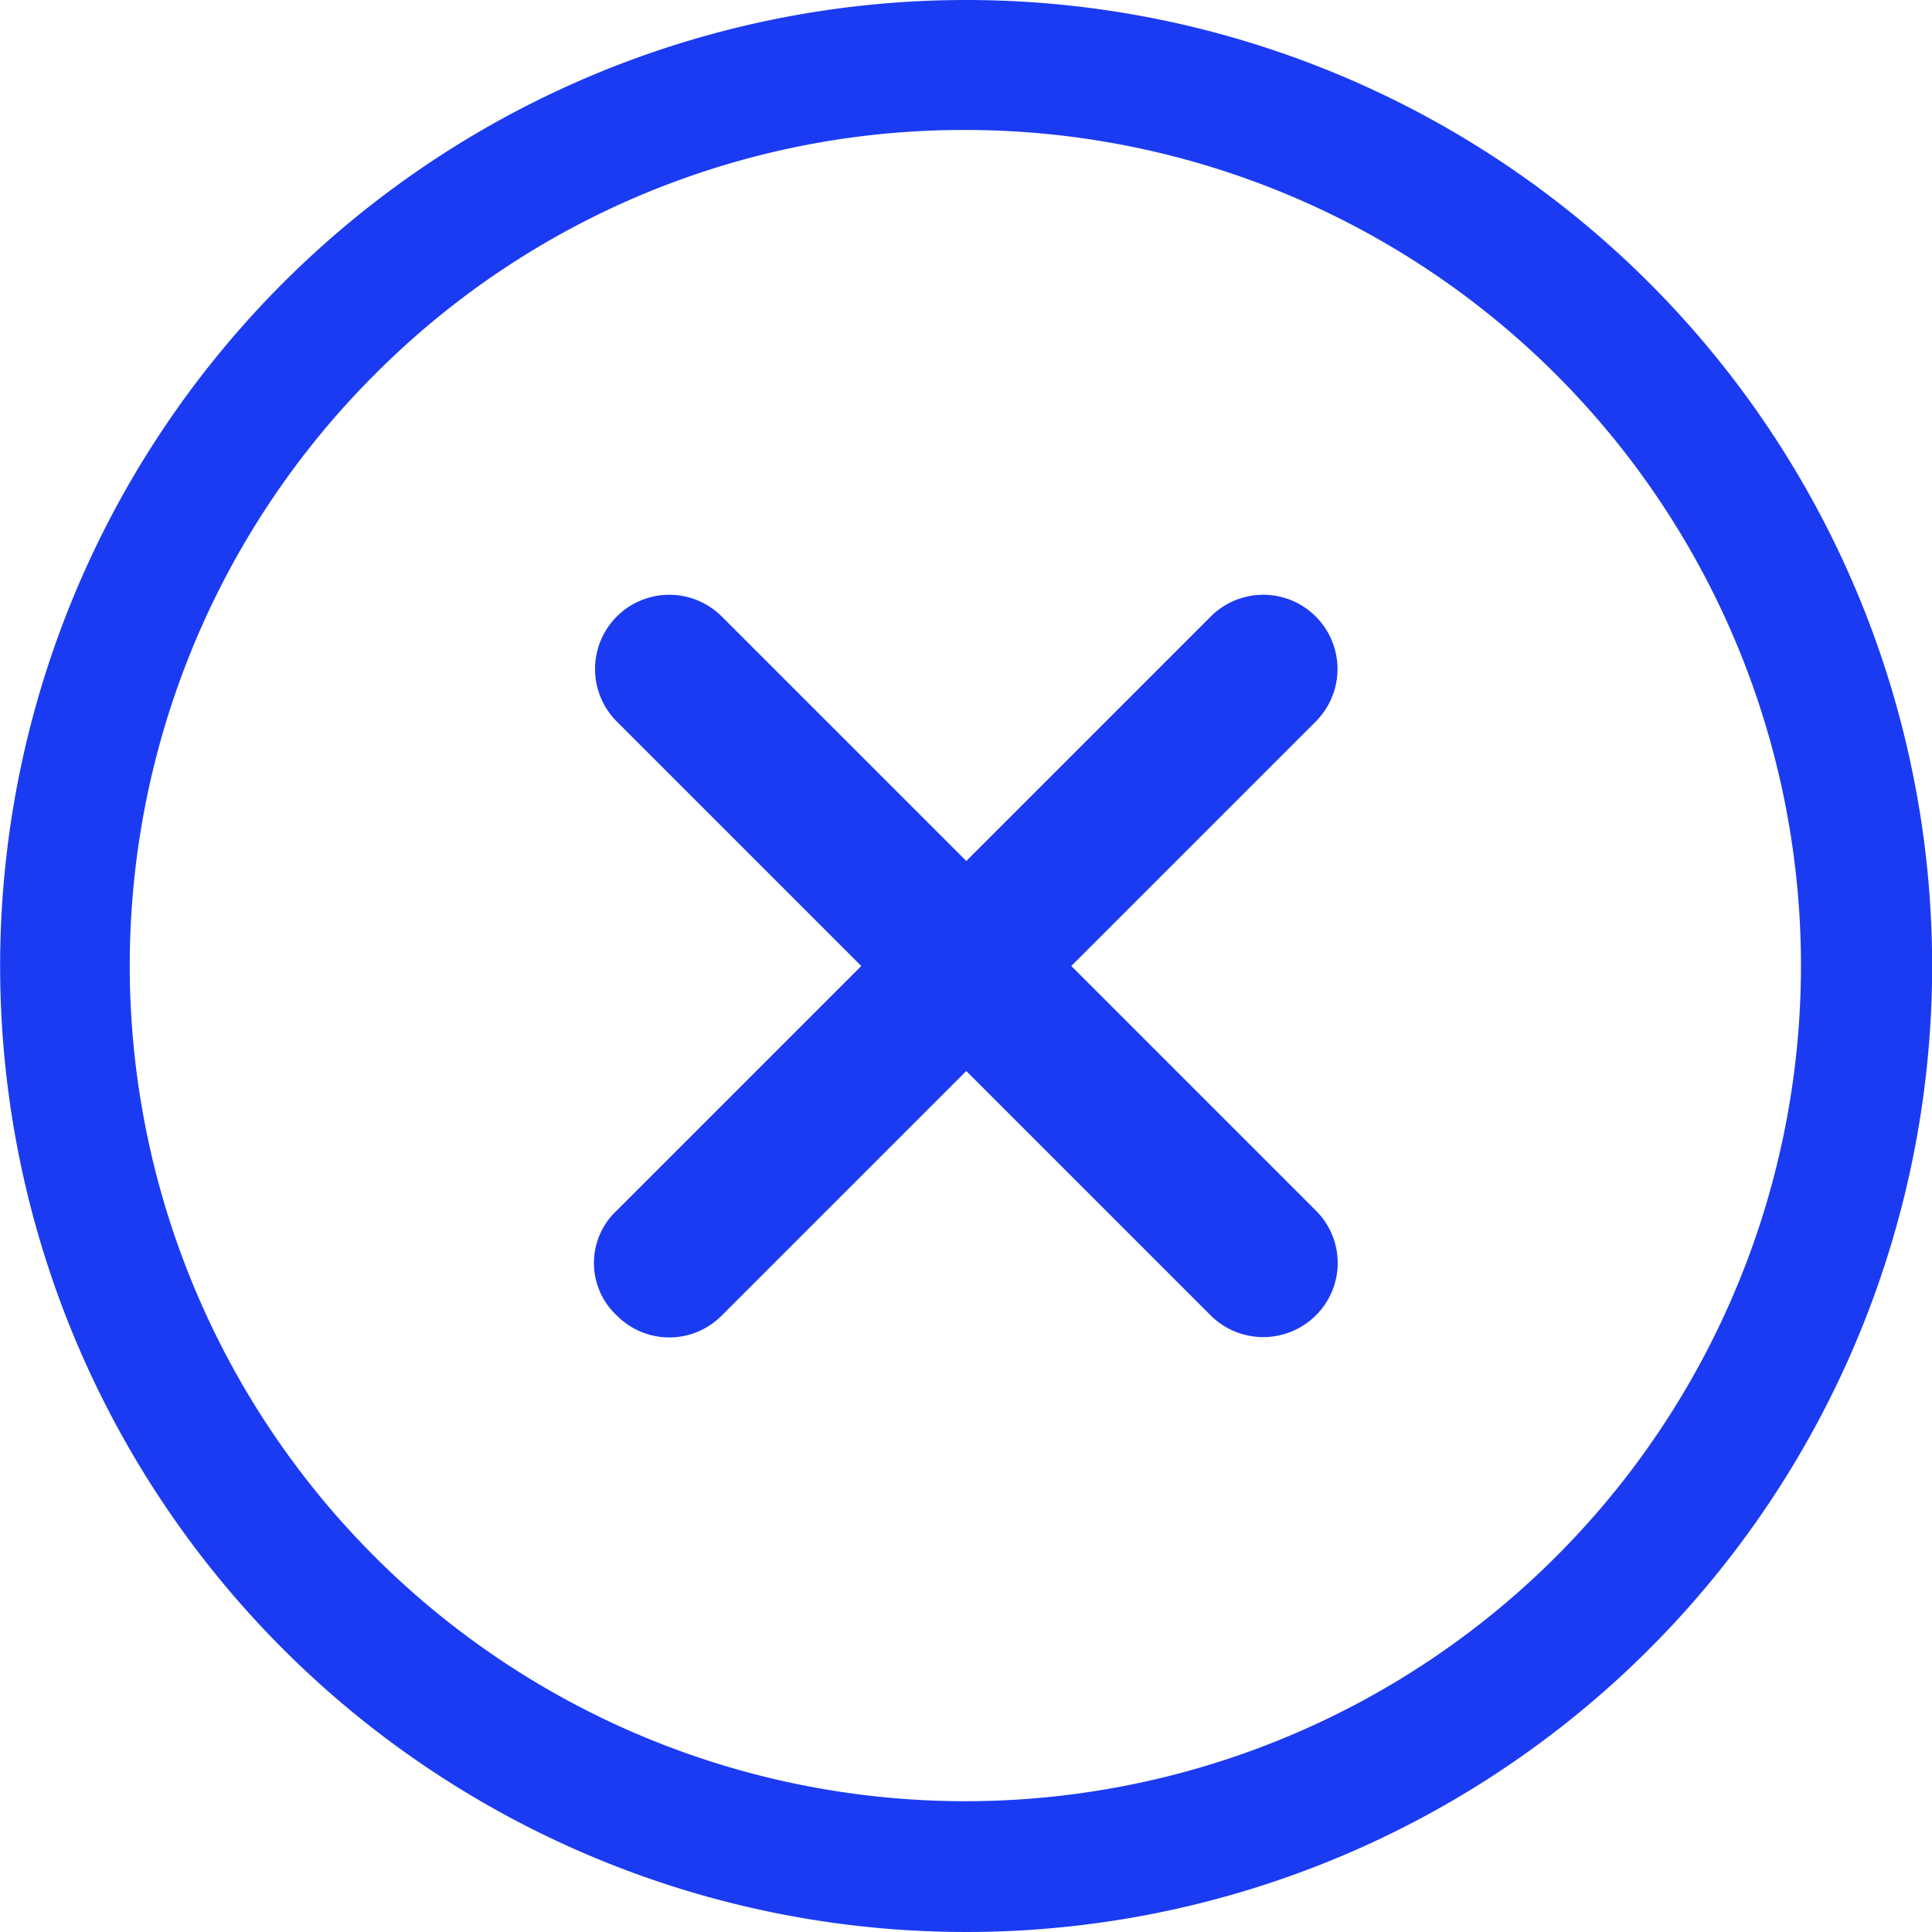
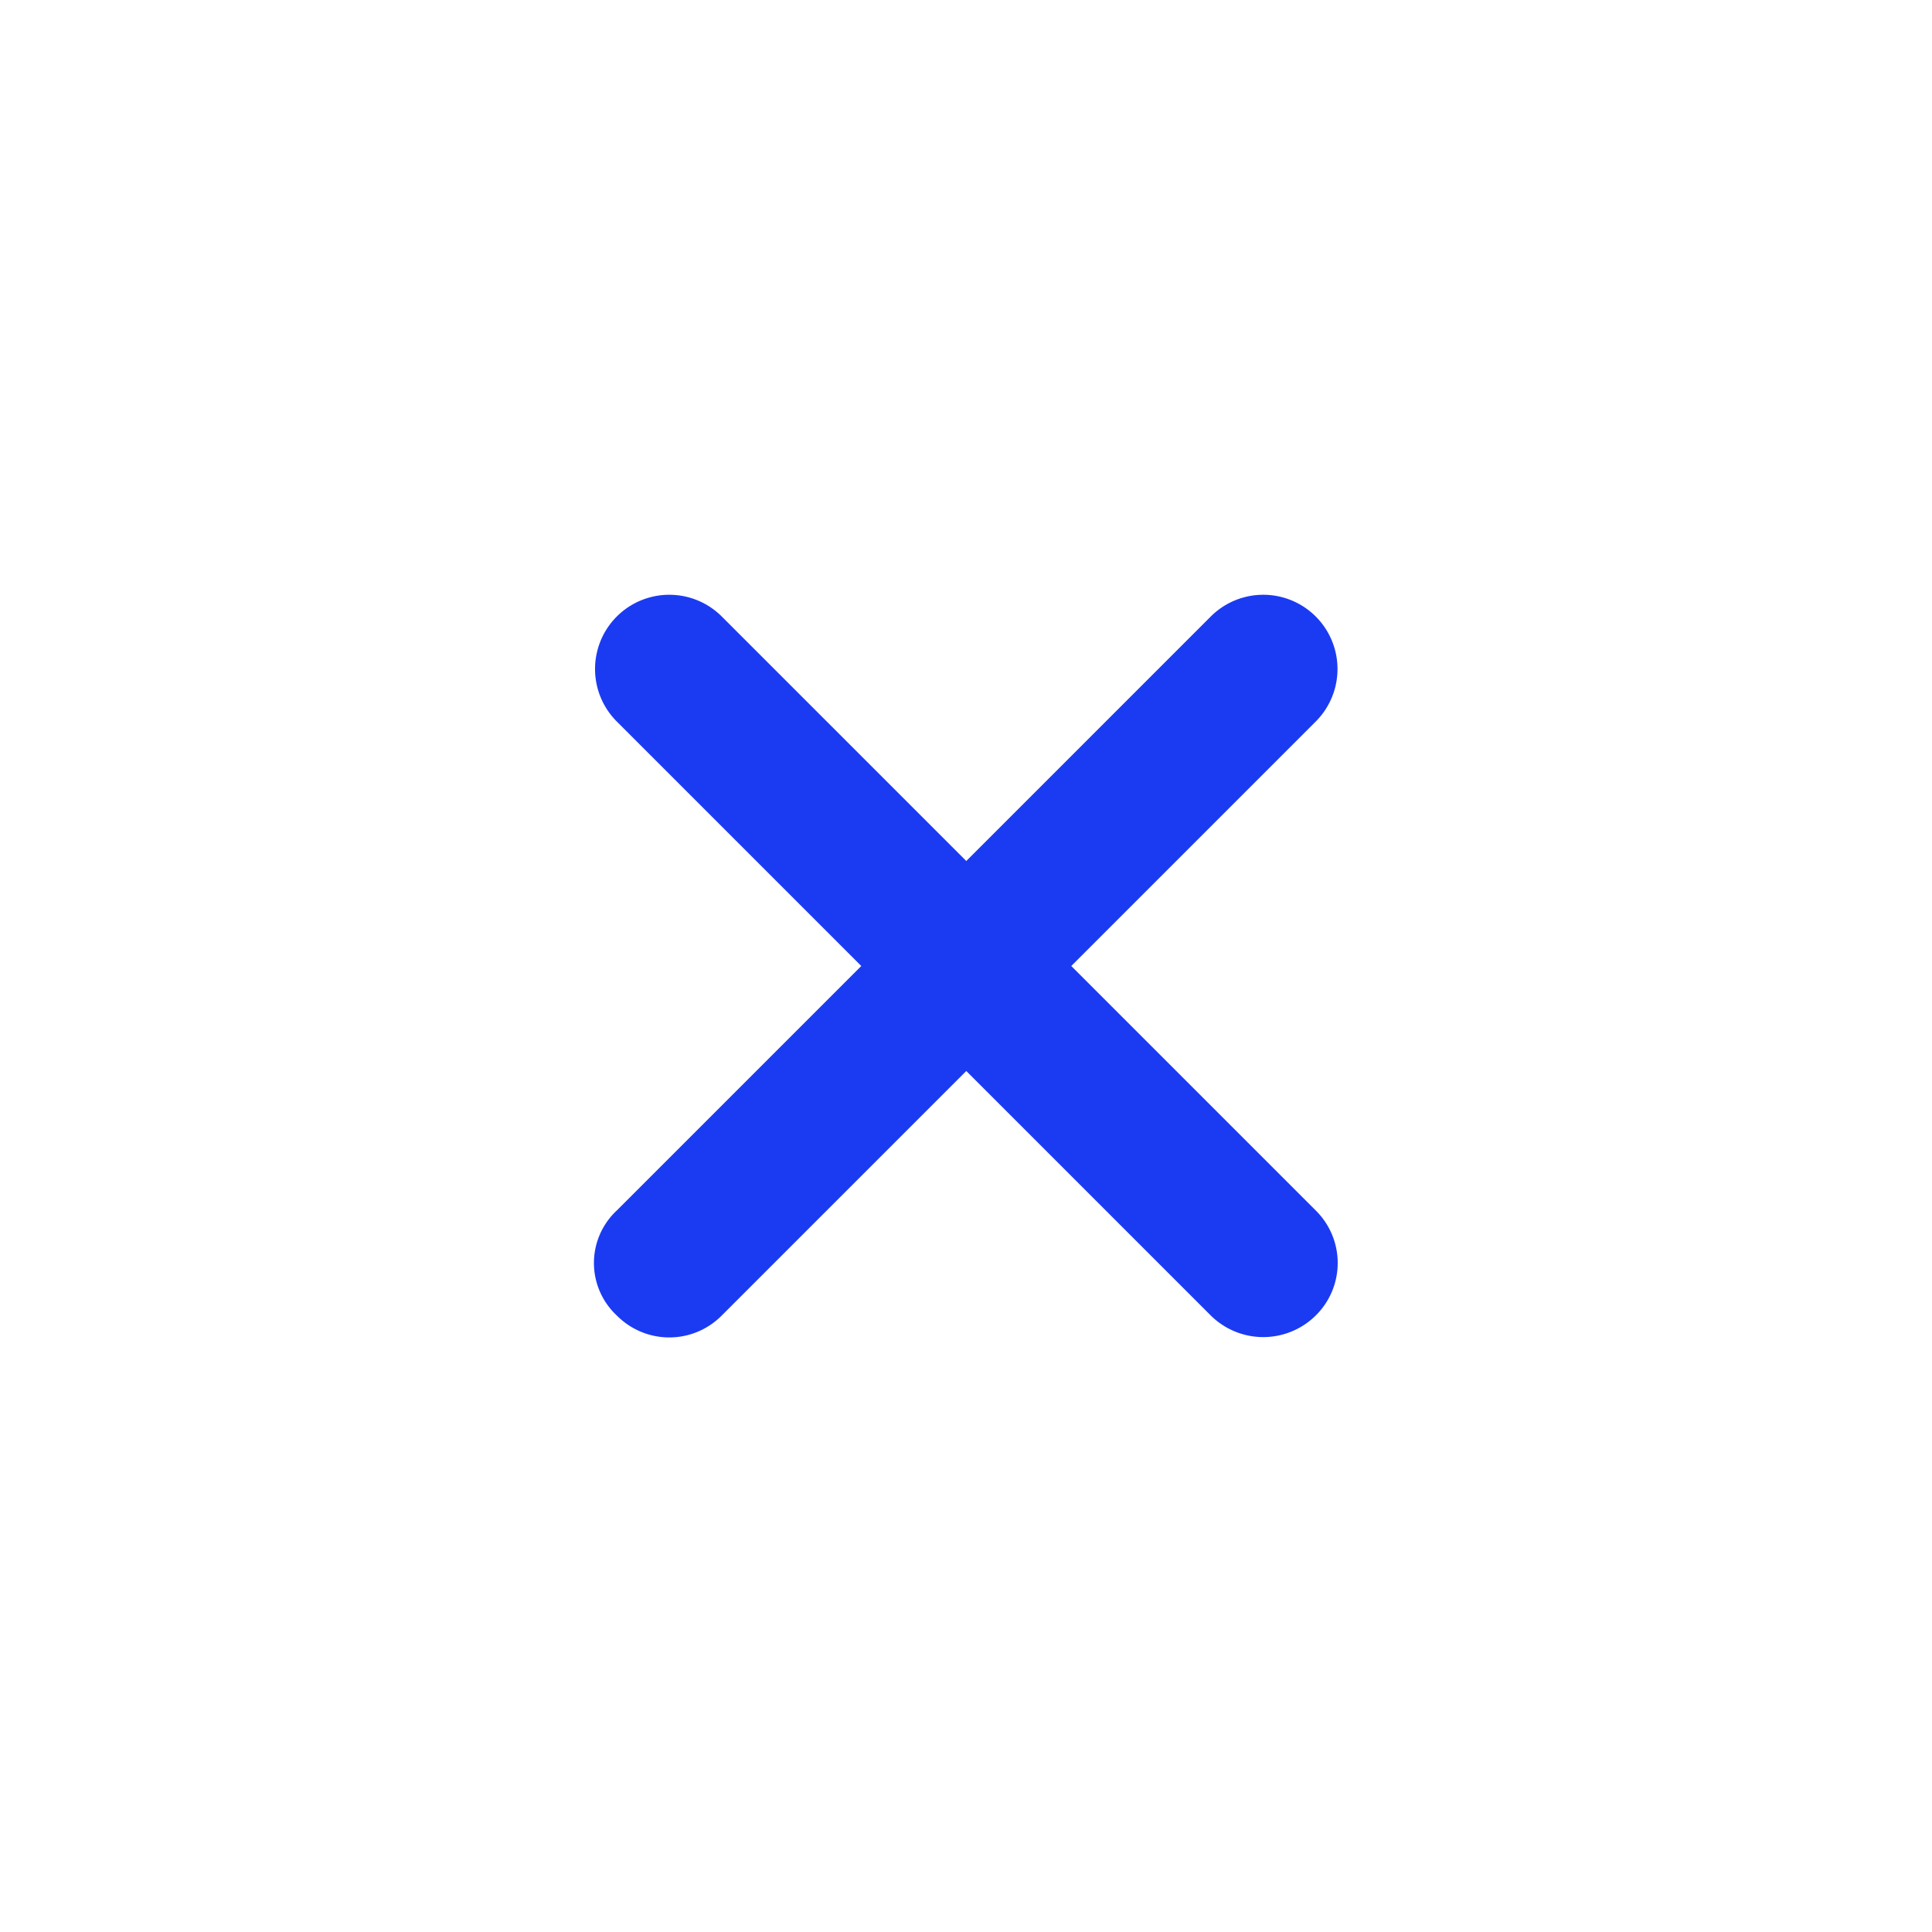
<svg xmlns="http://www.w3.org/2000/svg" id="close" width="14.224" height="14.224" viewBox="0 0 14.224 14.224">
  <path id="Caminho_134092" data-name="Caminho 134092" d="M17.677,16.9l-1.8-1.8,1.8-1.8a.546.546,0,1,0-.773-.773l-1.8,1.8-1.8-1.8a.546.546,0,0,0-.773.773l1.8,1.8-1.8,1.8a.528.528,0,0,0,0,.773.543.543,0,0,0,.773,0l1.8-1.8,1.8,1.8a.549.549,0,0,0,.773,0A.543.543,0,0,0,17.677,16.9Z" transform="translate(-7.99 -7.988)" fill="#1b3bf2" />
-   <path id="Caminho_134093" data-name="Caminho 134093" d="M10.487,4.332a6.152,6.152,0,1,1-4.353,1.8,6.114,6.114,0,0,1,4.353-1.8m0-.957A7.112,7.112,0,1,0,17.6,10.487a7.111,7.111,0,0,0-7.112-7.112Z" transform="translate(-3.375 -3.375)" fill="#1b3bf2" />
</svg>